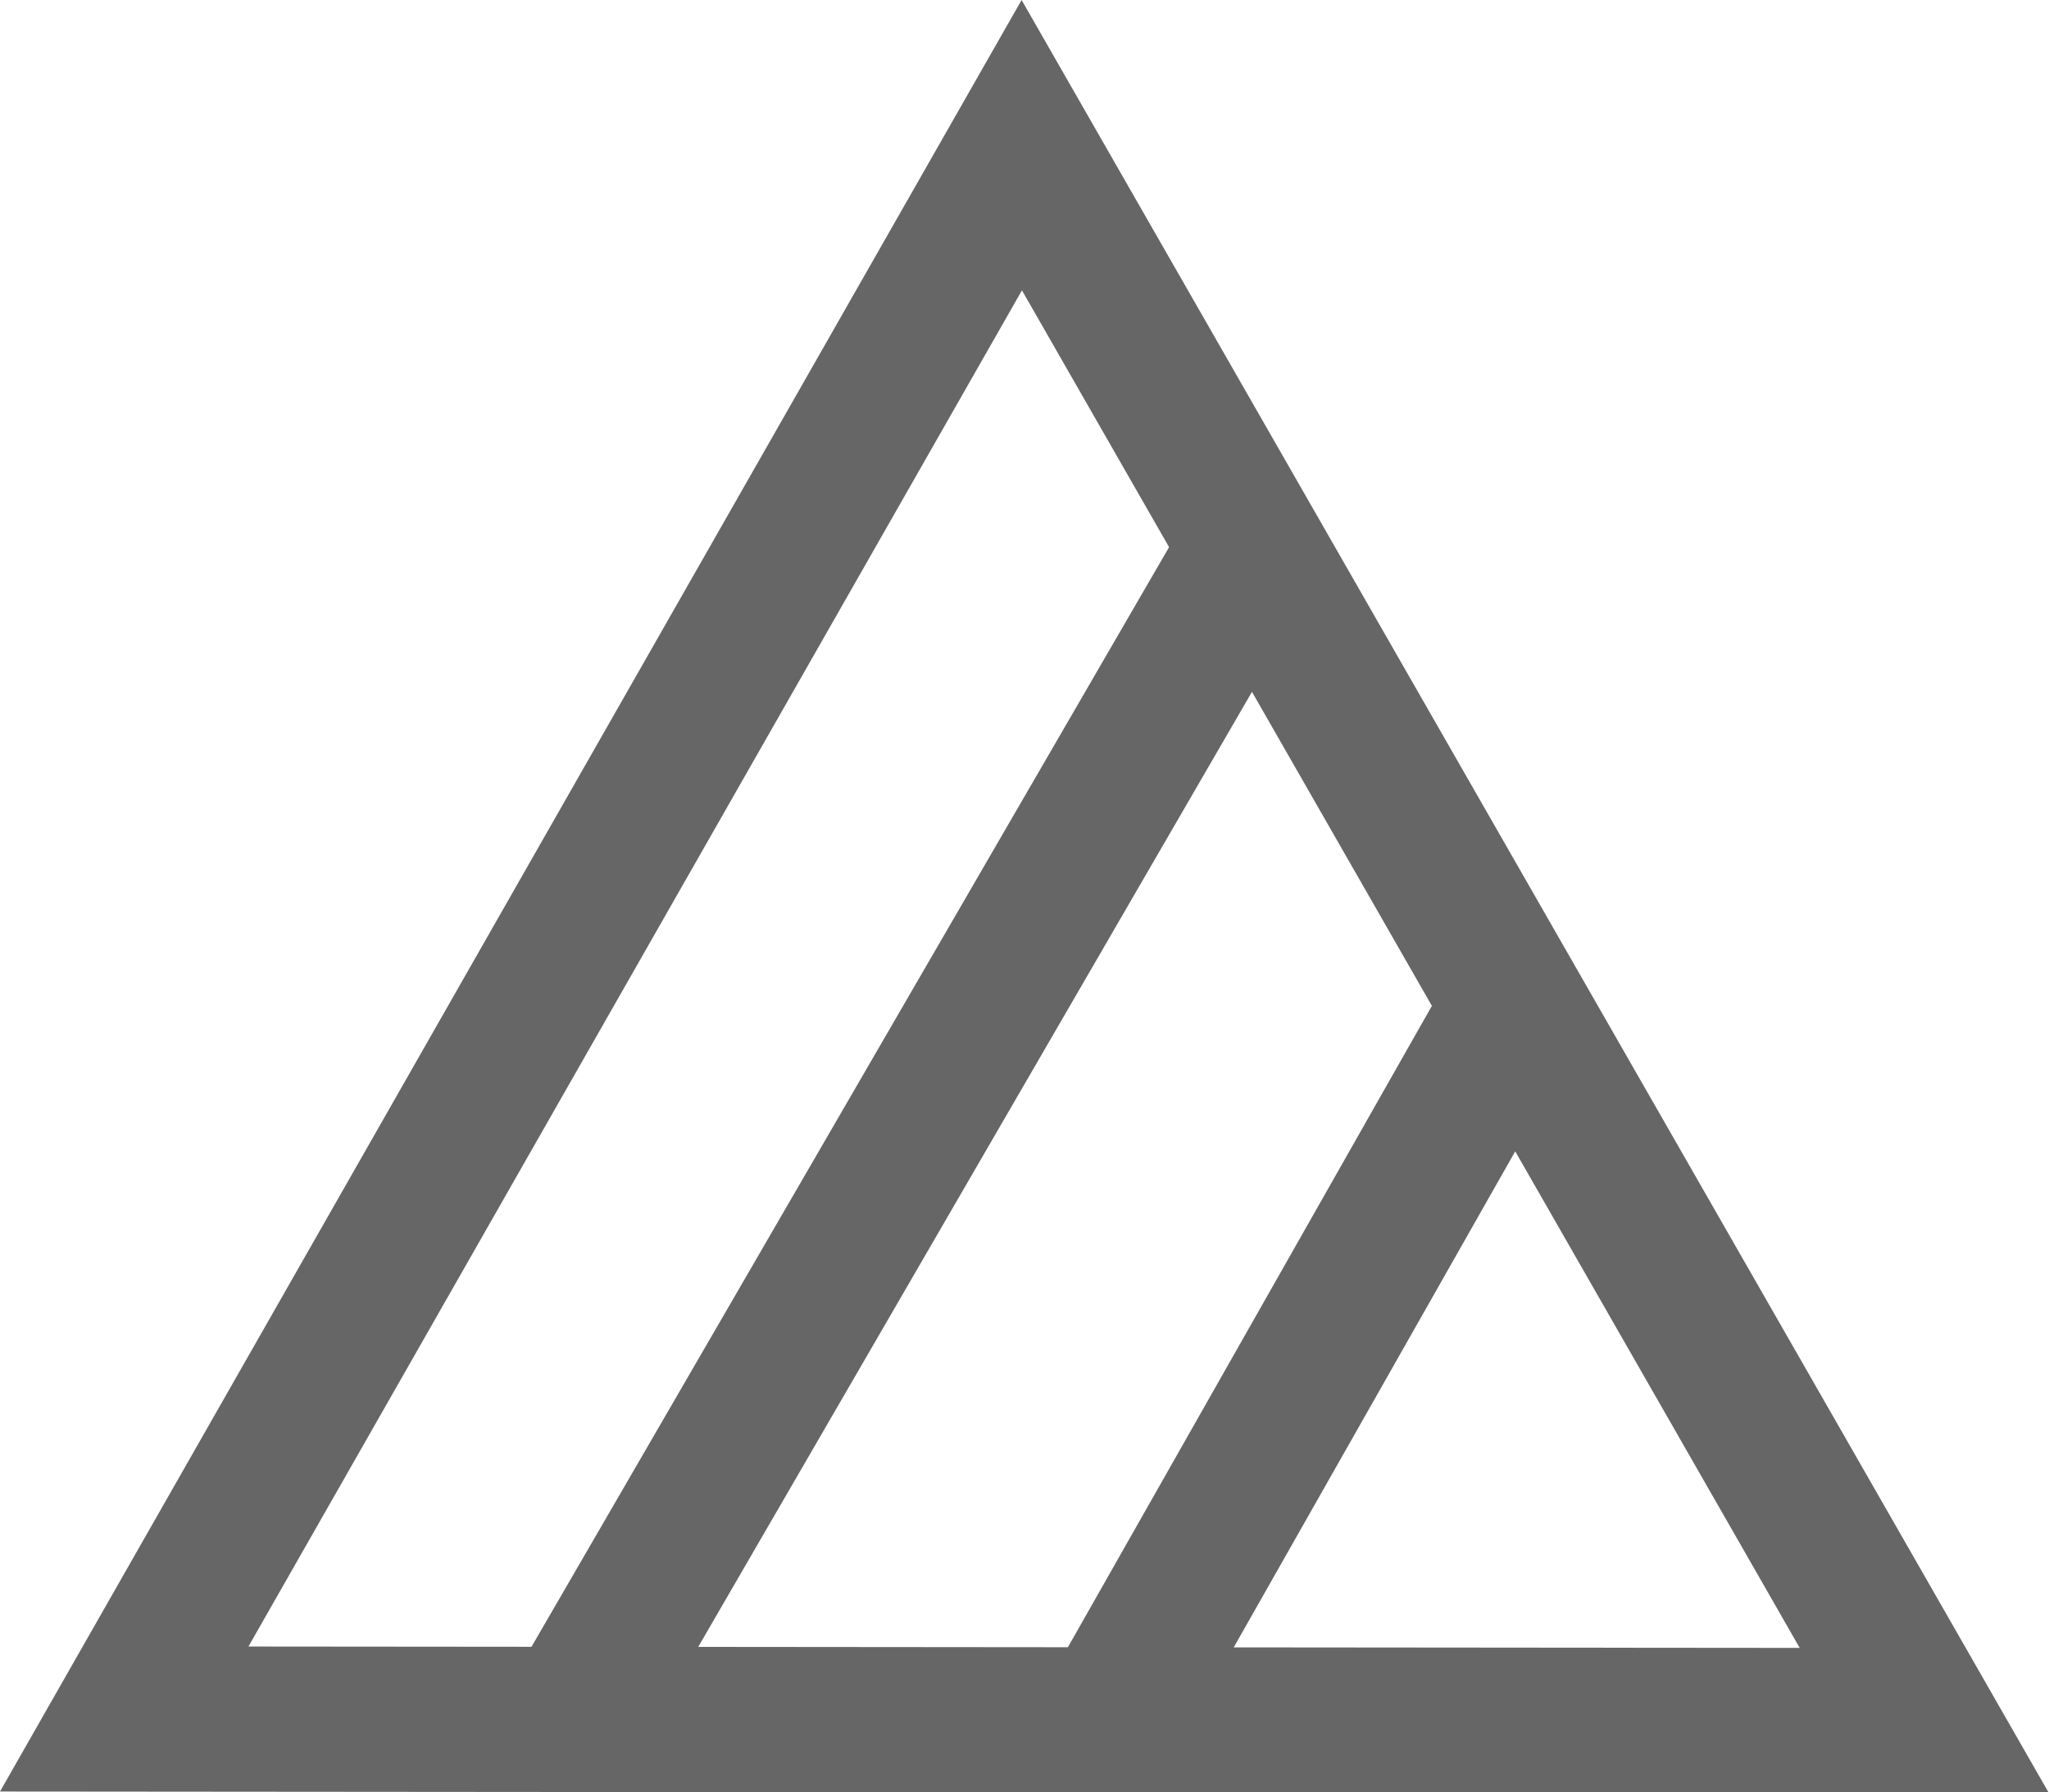
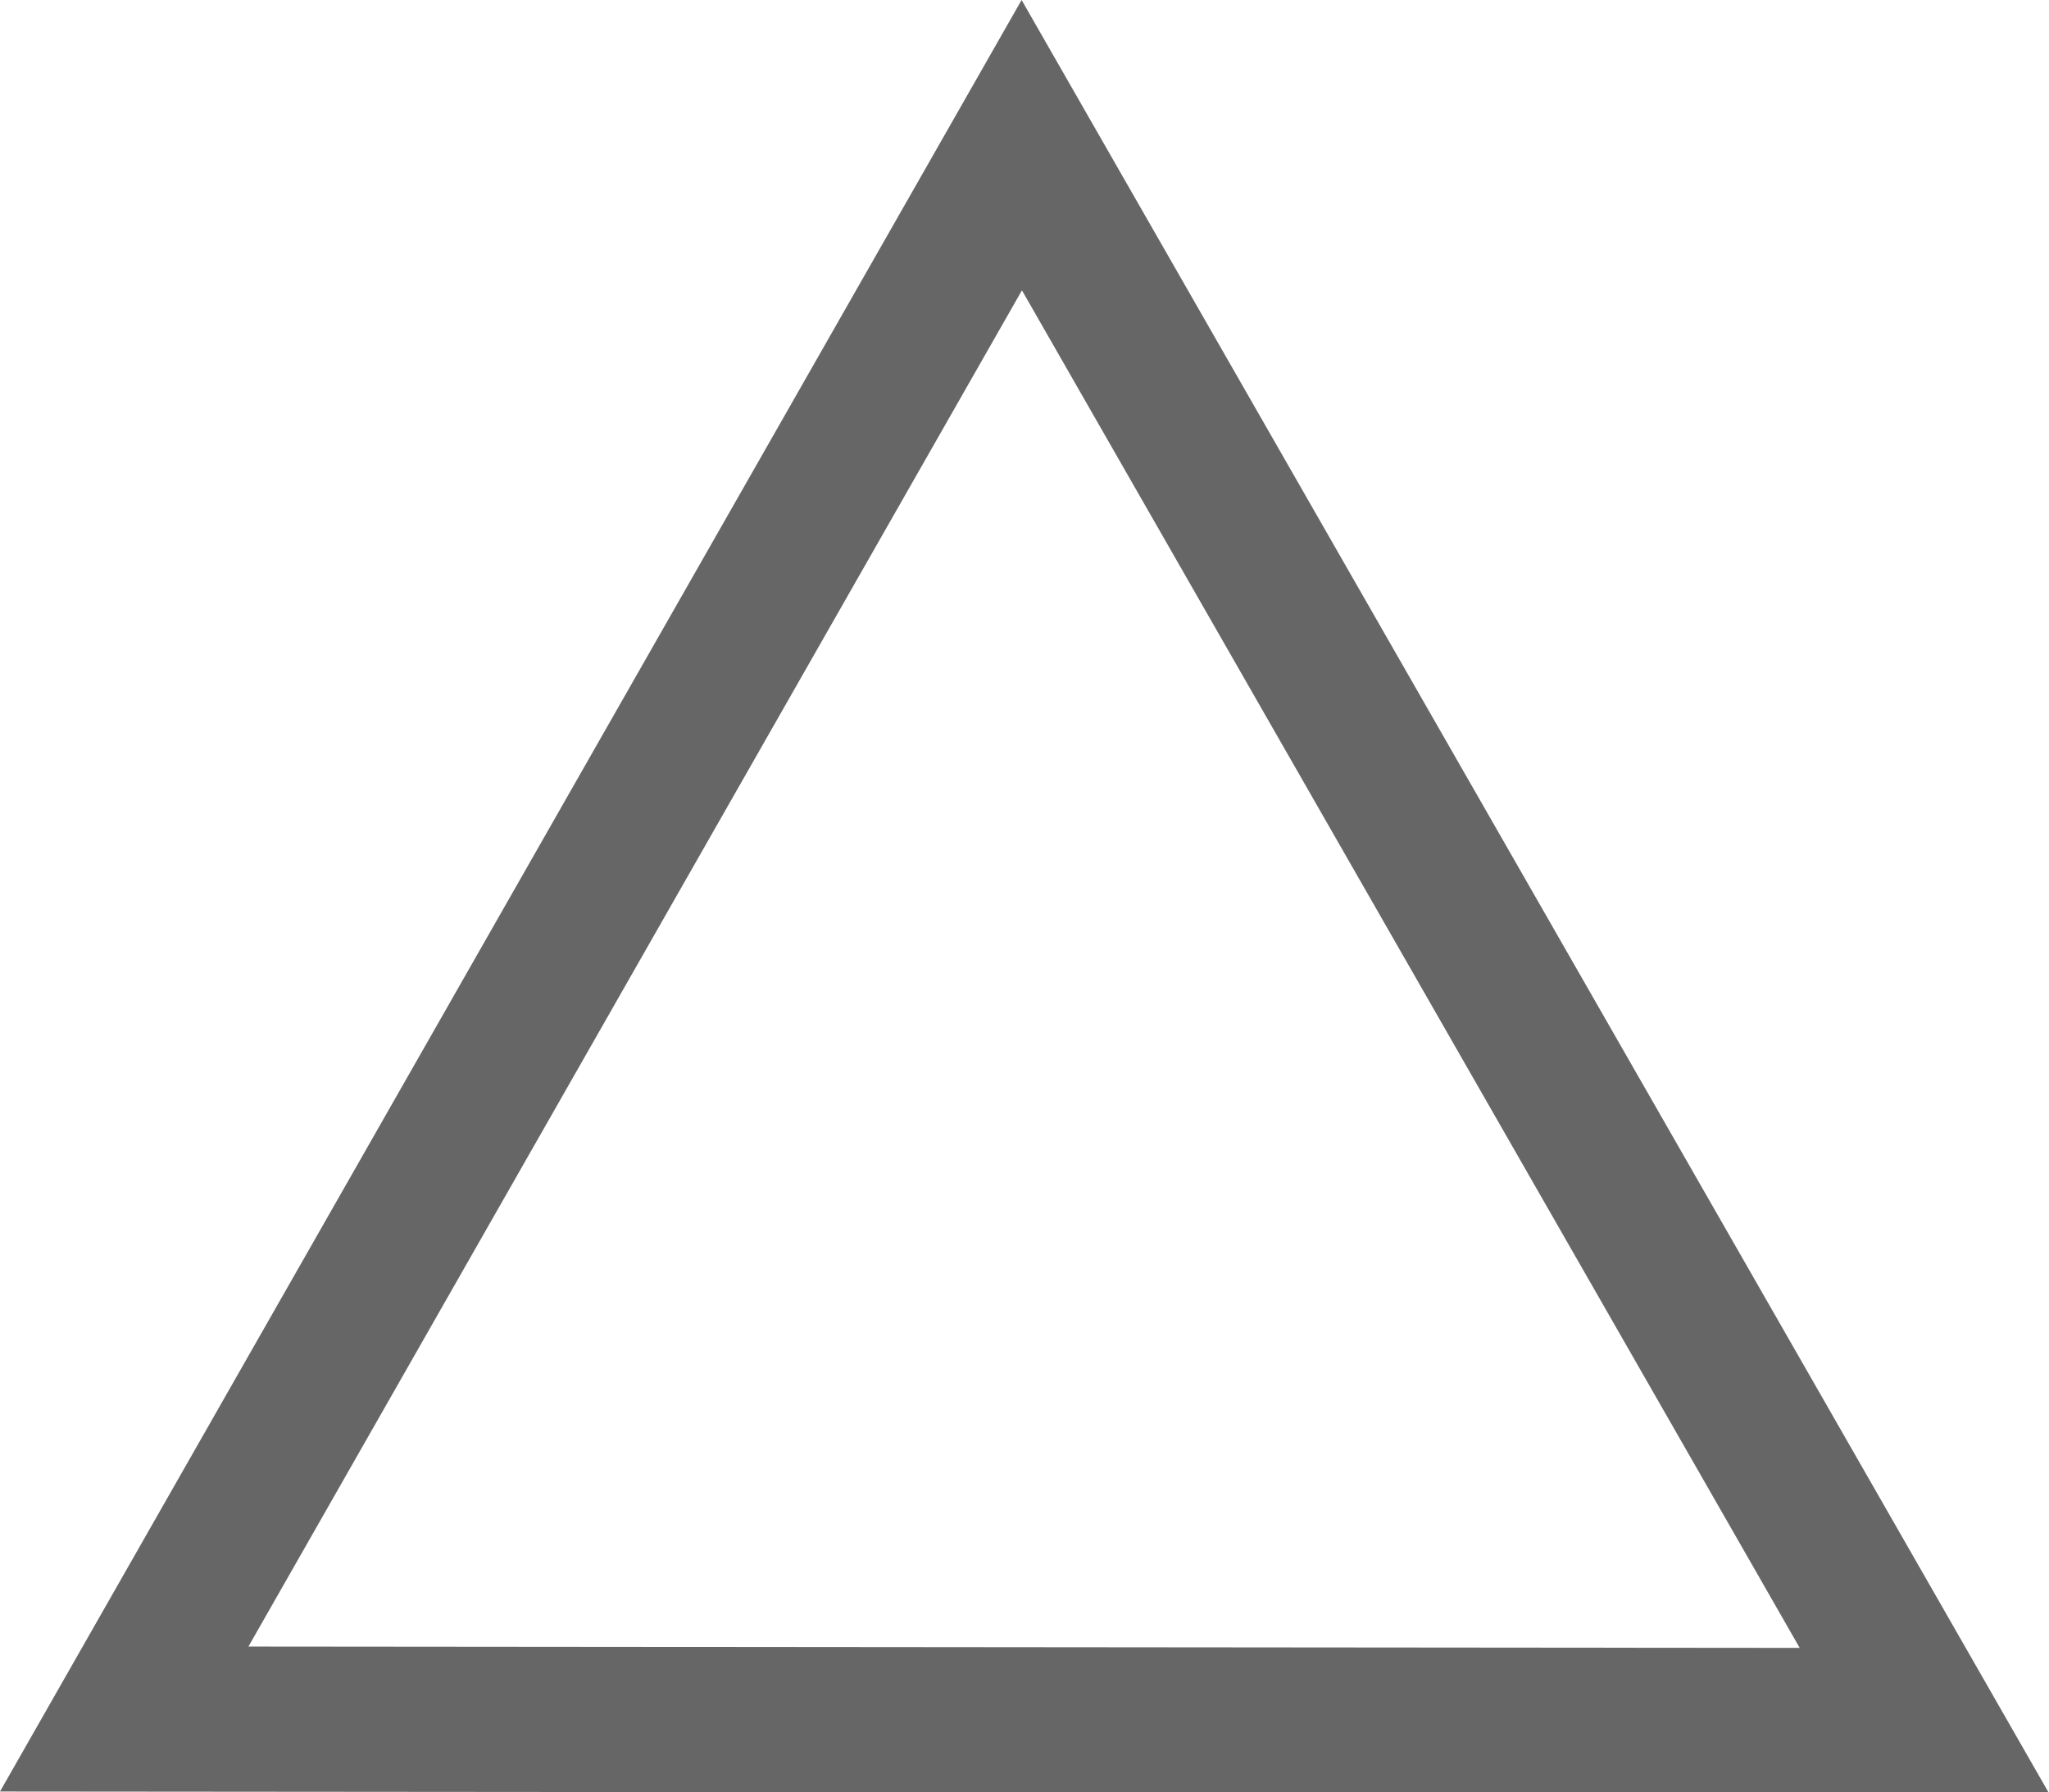
<svg xmlns="http://www.w3.org/2000/svg" width="120" height="104.95" viewBox="0 0 120 104.95">
  <title>アセット 17</title>
  <g id="e1f51087-74b0-46d8-b06d-896218faf15e" data-name="レイヤー 2">
    <g id="fc1eb2ce-7535-43da-8f86-00c0ed0f8ee6" data-name="layout">
      <path d="M120,105l-120-.1L59.83,0ZM14.55,96.41l90.85.08L59.85,17Z" style="fill:#666" />
-       <rect x="15.39" y="61.56" width="76.8" height="8.45" transform="translate(-30.11 79.31) rotate(-59.89)" style="fill:#666" />
-       <rect x="52.52" y="75.52" width="48.72" height="8.45" transform="translate(-30.42 107.24) rotate(-60.42)" style="fill:#666" />
    </g>
  </g>
</svg>